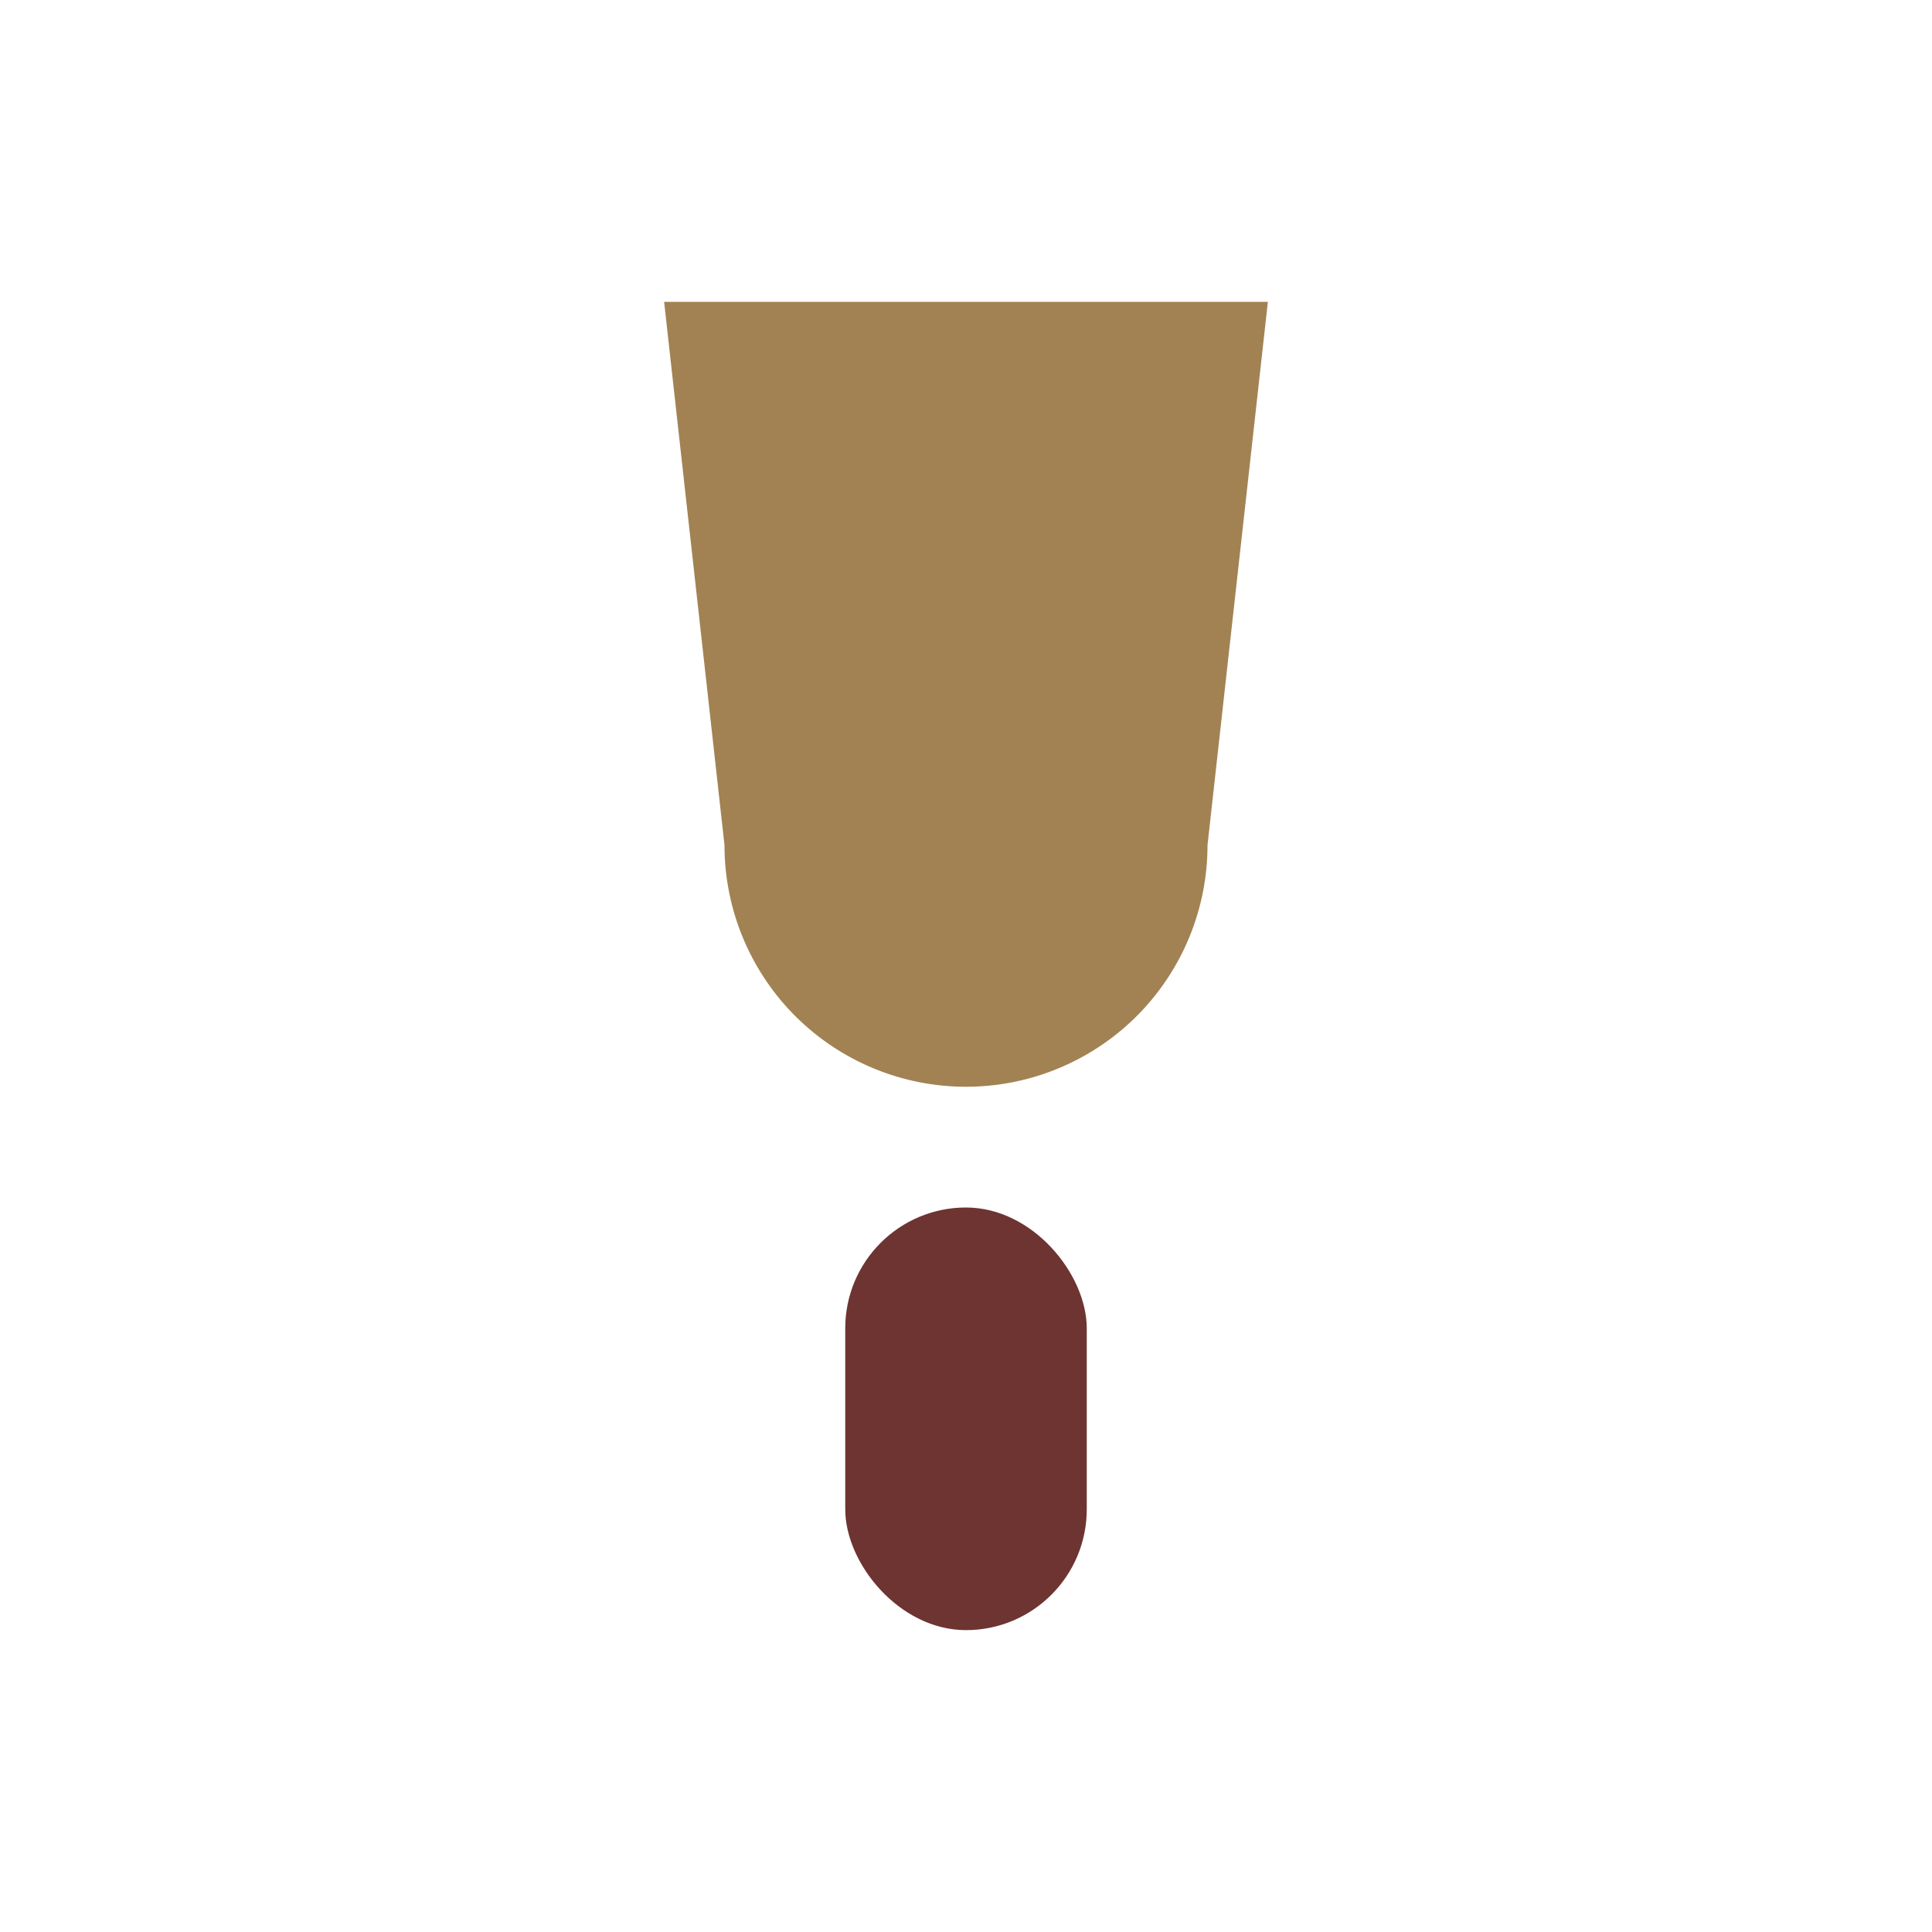
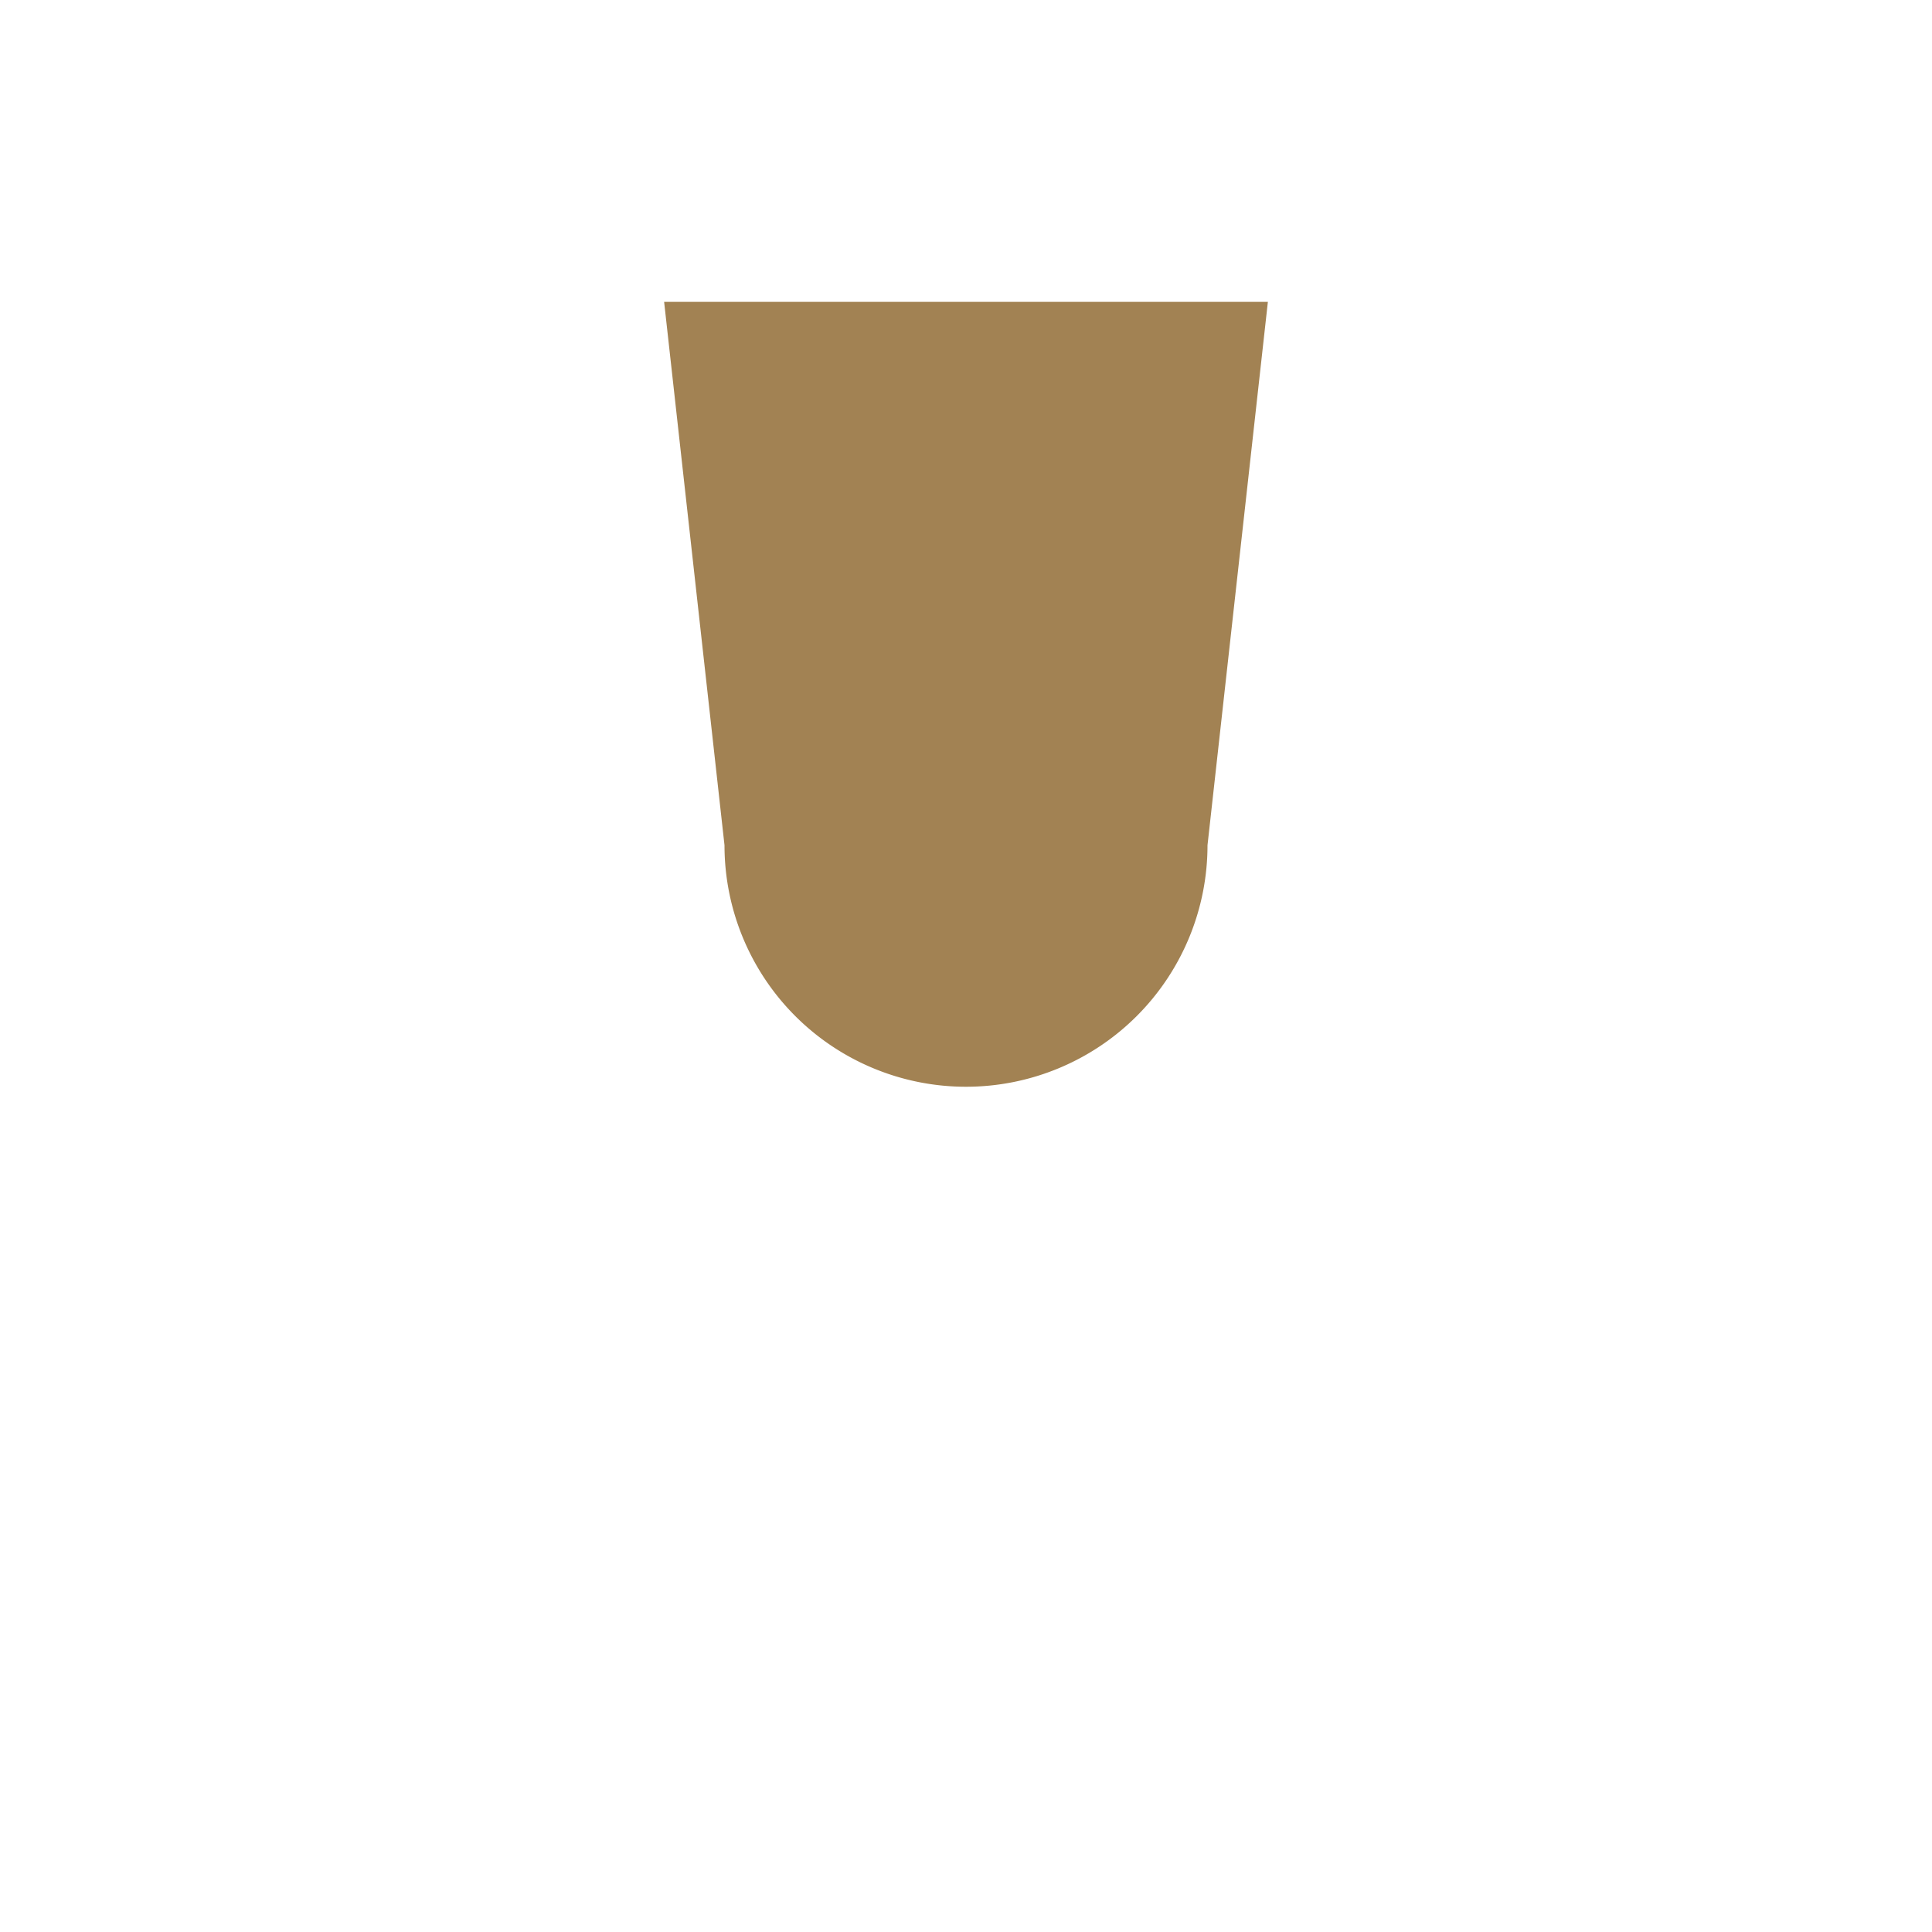
<svg xmlns="http://www.w3.org/2000/svg" width="32" height="32" viewBox="0 0 32 32">
-   <path d="M11 5h10l-1 9a4 4 0 1 1-8 0l-1-9z" fill="#A28253" />
-   <rect x="14" y="20" width="4" height="7" rx="2" fill="#6D3431" />
+   <path d="M11 5h10l-1 9a4 4 0 1 1-8 0z" fill="#A28253" />
</svg>